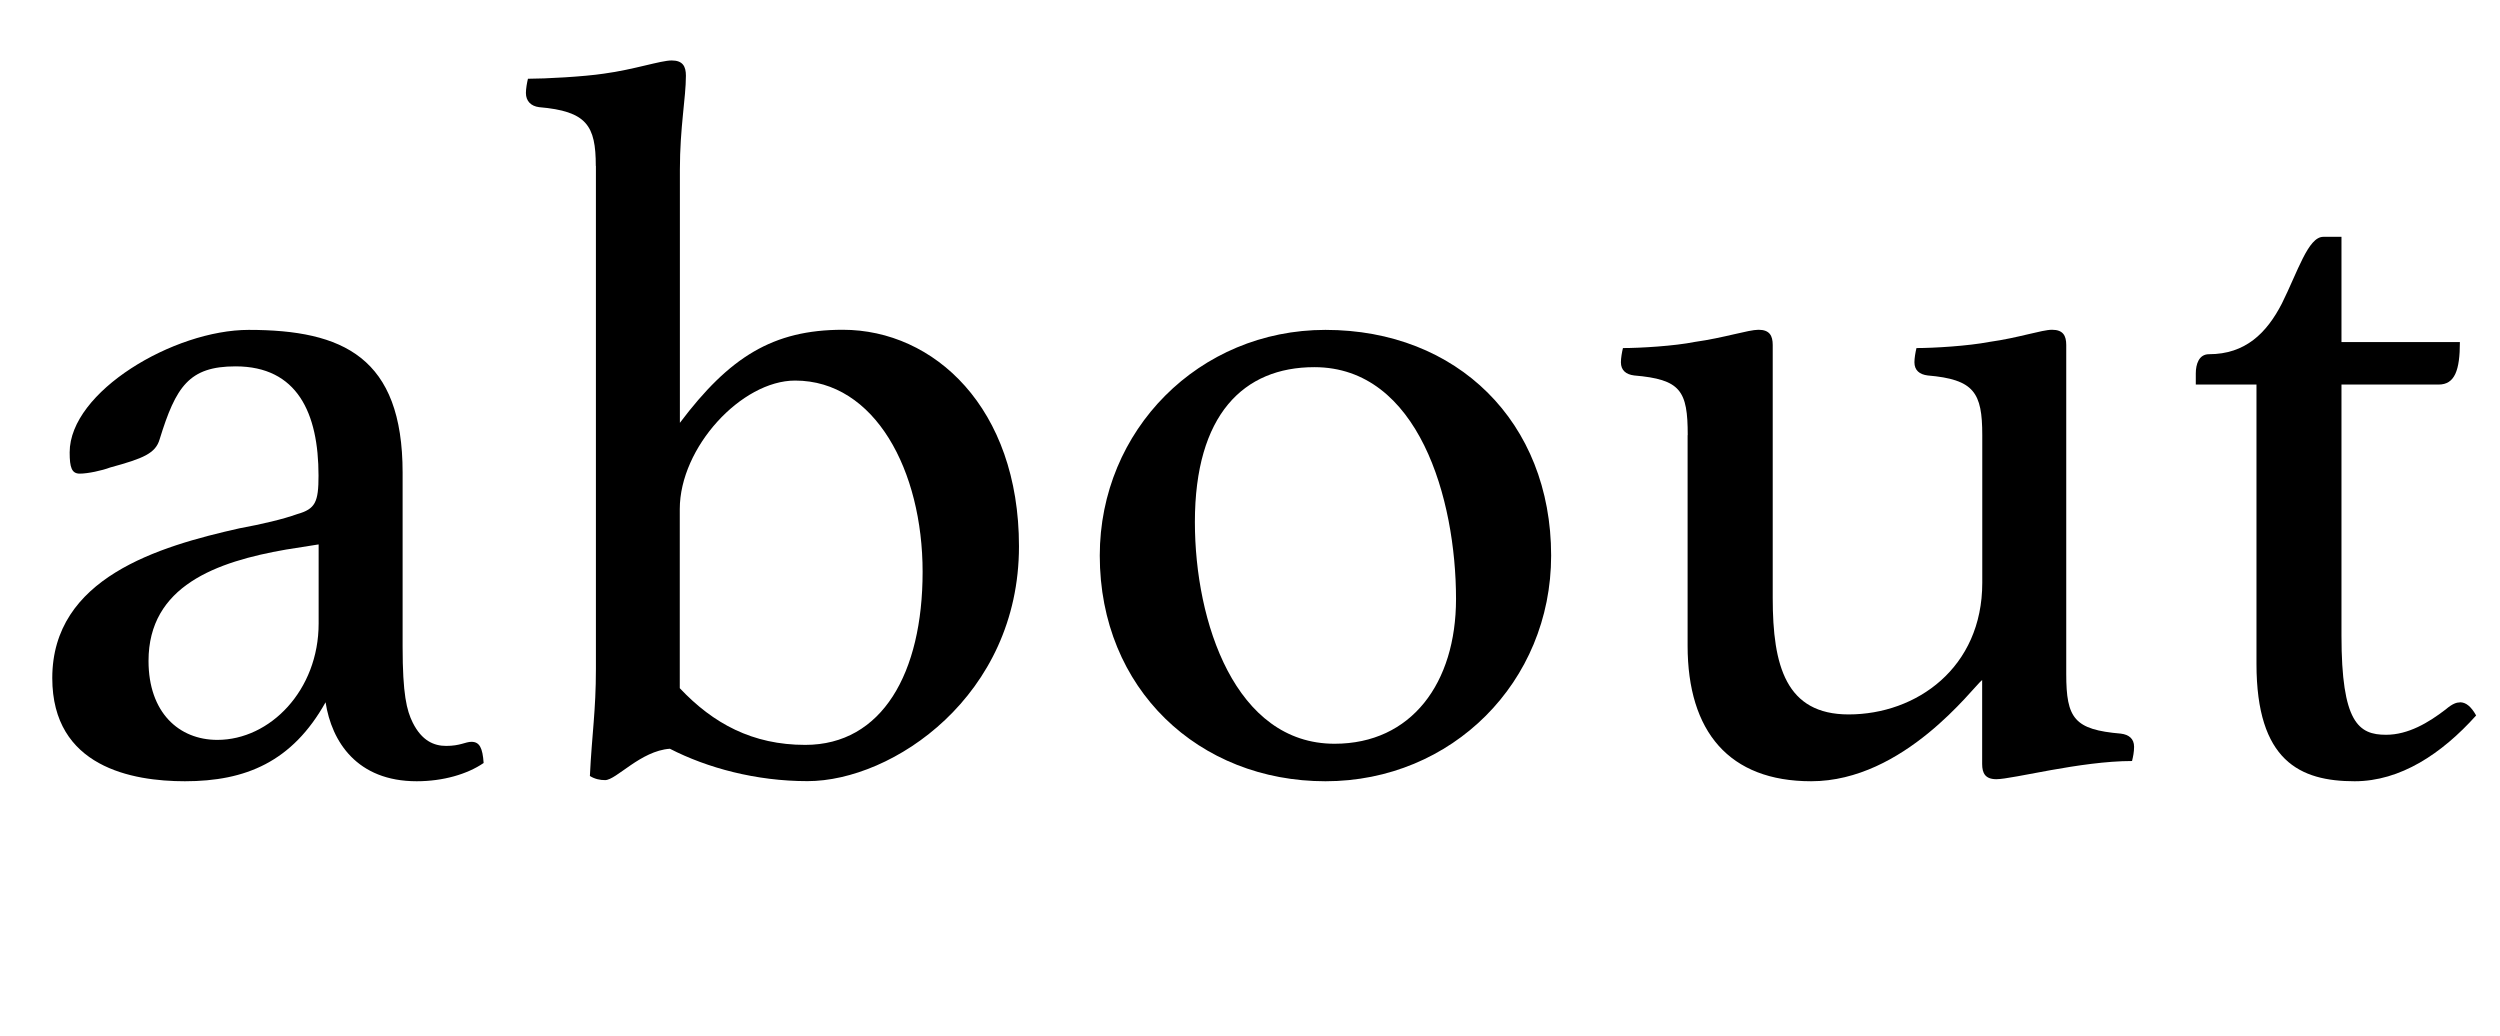
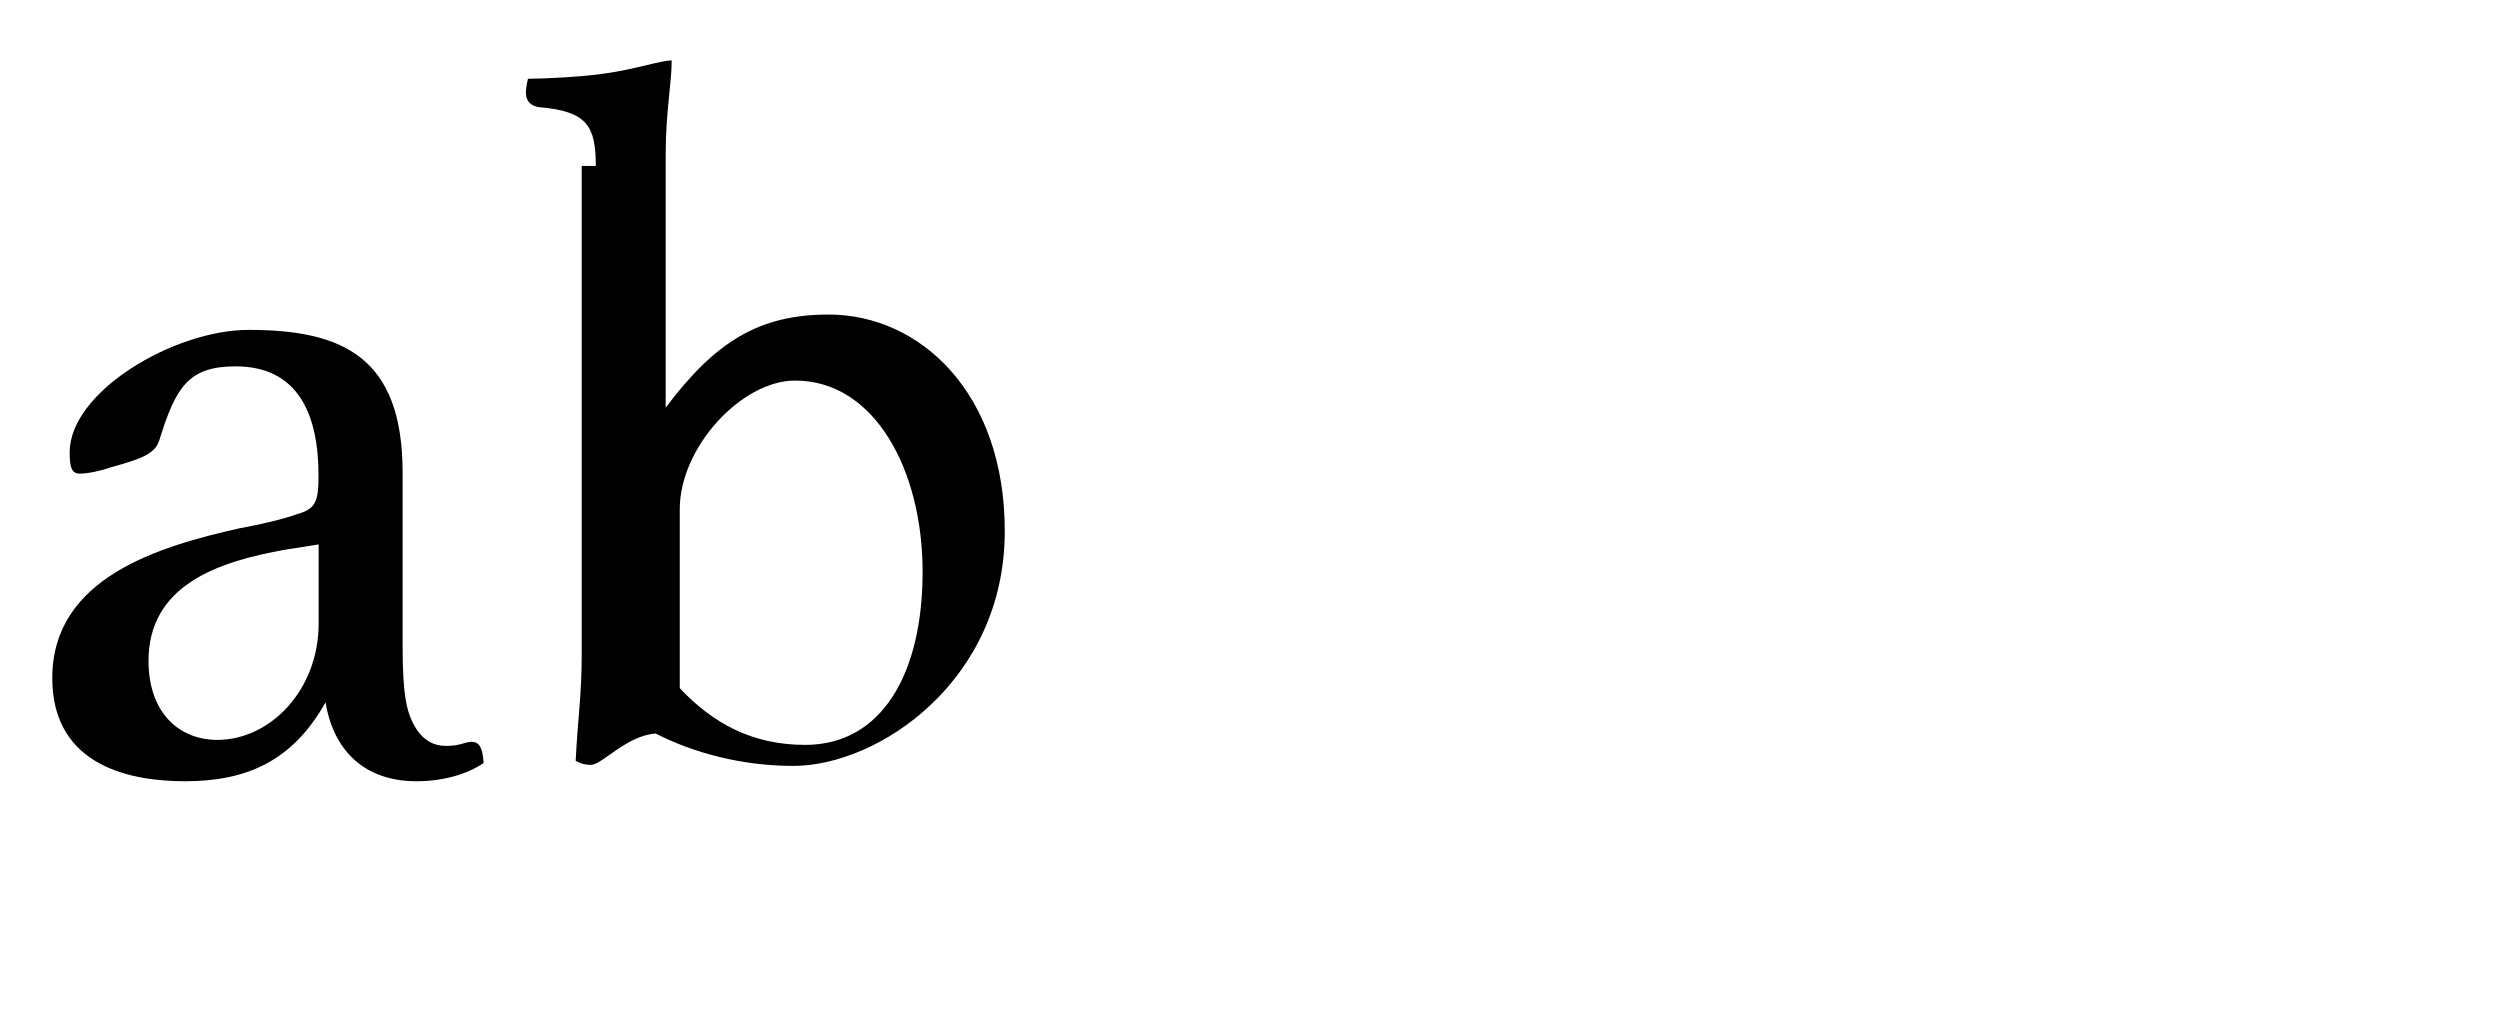
<svg xmlns="http://www.w3.org/2000/svg" id="_レイヤー_2" data-name="レイヤー 2" viewBox="0 0 220 91.15">
  <defs>
    <style>
      .cls-1 {
        opacity: 0;
      }
    </style>
  </defs>
  <g id="gazou_txt">
    <g>
-       <rect class="cls-1" width="635" height="91.15" />
      <g>
        <path d="M42.55,67.15c-1.43.98-3.56,1.6-5.88,1.6-5.25,0-7.48-3.47-8.02-6.95-2.94,5.25-7.04,6.95-12.38,6.95-4.63,0-11.67-1.25-11.67-9.08,0-8.82,9.35-11.58,16.48-13.18,1.96-.36,3.83-.8,5.08-1.25,1.6-.45,1.87-1.07,1.87-3.38,0-5.52-1.87-9.62-7.3-9.62-4.1,0-5.25,1.78-6.68,6.41-.36,1.25-1.43,1.69-4.36,2.49-.71.27-1.96.54-2.67.54s-.89-.54-.89-1.87c0-5.34,9.17-10.78,15.76-10.78,8.28,0,13.54,2.4,13.54,12.56v15.32c0,4.19.36,5.61.89,6.68.8,1.6,1.87,2.05,2.94,2.05,1.25,0,1.69-.36,2.23-.36.71,0,.98.53,1.07,1.87ZM28.03,47.91l-2.85.45c-6.15,1.07-12.11,3.21-12.11,9.8,0,4.54,2.67,6.95,6.06,6.95,4.63,0,8.91-4.36,8.91-10.24v-6.95Z" />
-         <path d="M52.43,14.6c0-3.56-.8-4.81-4.99-5.17-.71-.09-1.16-.53-1.16-1.25,0-.36.09-.89.18-1.25,1.51,0,4.9-.18,6.68-.45,2.67-.36,4.99-1.16,5.97-1.16s1.25.53,1.25,1.34c0,1.96-.53,4.54-.53,8.28v22.27c4.36-5.79,8.19-8.19,14.34-8.19,8.02,0,15.5,6.86,15.5,19.06,0,13.18-11.13,20.66-18.61,20.66-4.54,0-8.82-1.16-12.11-2.85-2.58.18-4.72,2.76-5.7,2.76-.45,0-.89-.09-1.34-.36.18-3.74.53-5.7.53-9.44V14.6ZM59.82,60.56c2.94,3.12,6.41,4.99,11.04,4.99,6.77,0,10.33-6.32,10.33-15.23s-4.19-16.83-11.22-16.83c-4.72,0-10.15,5.88-10.15,11.31v15.76Z" />
-         <path d="M116.64,29.03c11.58,0,19.86,8.1,19.86,19.86,0,11.13-8.73,19.86-19.86,19.86s-19.86-8.1-19.86-19.86c0-11.04,8.73-19.86,19.86-19.86ZM117.44,65.45c6.77,0,10.69-5.34,10.69-12.74,0-8.82-3.3-20.4-12.47-20.4-6.23,0-10.51,4.19-10.51,13.63,0,8.82,3.56,19.51,12.29,19.51Z" />
-         <path d="M148.52,38.29c0-3.92-.62-4.9-4.72-5.25-.71-.09-1.16-.45-1.16-1.16,0-.36.09-.89.18-1.25,1.51,0,4.54-.18,6.32-.54,2.58-.36,4.72-1.07,5.61-1.07.98,0,1.25.53,1.25,1.34v22.27c0,5.97,1.16,10.24,6.68,10.24,5.97,0,11.76-4.1,11.76-11.58v-13c0-3.74-.71-4.9-4.81-5.25-.71-.09-1.16-.45-1.16-1.16,0-.36.09-.89.18-1.25,1.51,0,4.54-.18,6.41-.54,2.58-.36,4.63-1.07,5.52-1.07.98,0,1.25.53,1.25,1.34v28.95c0,3.92.71,4.9,4.81,5.25.71.09,1.16.45,1.16,1.16,0,.45-.09.89-.18,1.25-4.54,0-10.51,1.6-11.94,1.6-.98,0-1.25-.53-1.25-1.34v-7.39c-.8.62-6.86,8.91-15.05,8.91-7.21,0-10.87-4.36-10.87-11.93v-18.53Z" />
-         <path d="M216.47,61.8c.53,0,.98.36,1.43,1.16-3.03,3.38-6.68,5.79-10.69,5.79-4.81,0-8.64-1.78-8.64-10.33v-24.58h-5.34v-.98c0-.8.27-1.69,1.16-1.69,3.21,0,5.08-1.87,6.41-4.45,1.42-2.85,2.32-5.88,3.65-5.88h1.6v9.26h10.42c0,2.49-.45,3.74-1.87,3.74h-8.55v22.09c0,7.66,1.51,8.73,3.92,8.73,1.96,0,3.74-1.07,5.25-2.23.62-.53.98-.62,1.25-.62Z" />
+         <path d="M52.43,14.6c0-3.56-.8-4.81-4.99-5.17-.71-.09-1.16-.53-1.16-1.25,0-.36.09-.89.18-1.25,1.51,0,4.9-.18,6.68-.45,2.67-.36,4.99-1.16,5.97-1.16c0,1.96-.53,4.54-.53,8.28v22.27c4.36-5.79,8.19-8.19,14.34-8.19,8.02,0,15.5,6.86,15.5,19.06,0,13.18-11.13,20.66-18.61,20.66-4.54,0-8.82-1.16-12.11-2.85-2.58.18-4.72,2.76-5.7,2.76-.45,0-.89-.09-1.34-.36.18-3.74.53-5.7.53-9.44V14.6ZM59.82,60.56c2.94,3.12,6.41,4.99,11.04,4.99,6.77,0,10.33-6.32,10.33-15.23s-4.19-16.83-11.22-16.83c-4.72,0-10.15,5.88-10.15,11.31v15.76Z" />
      </g>
    </g>
  </g>
</svg>